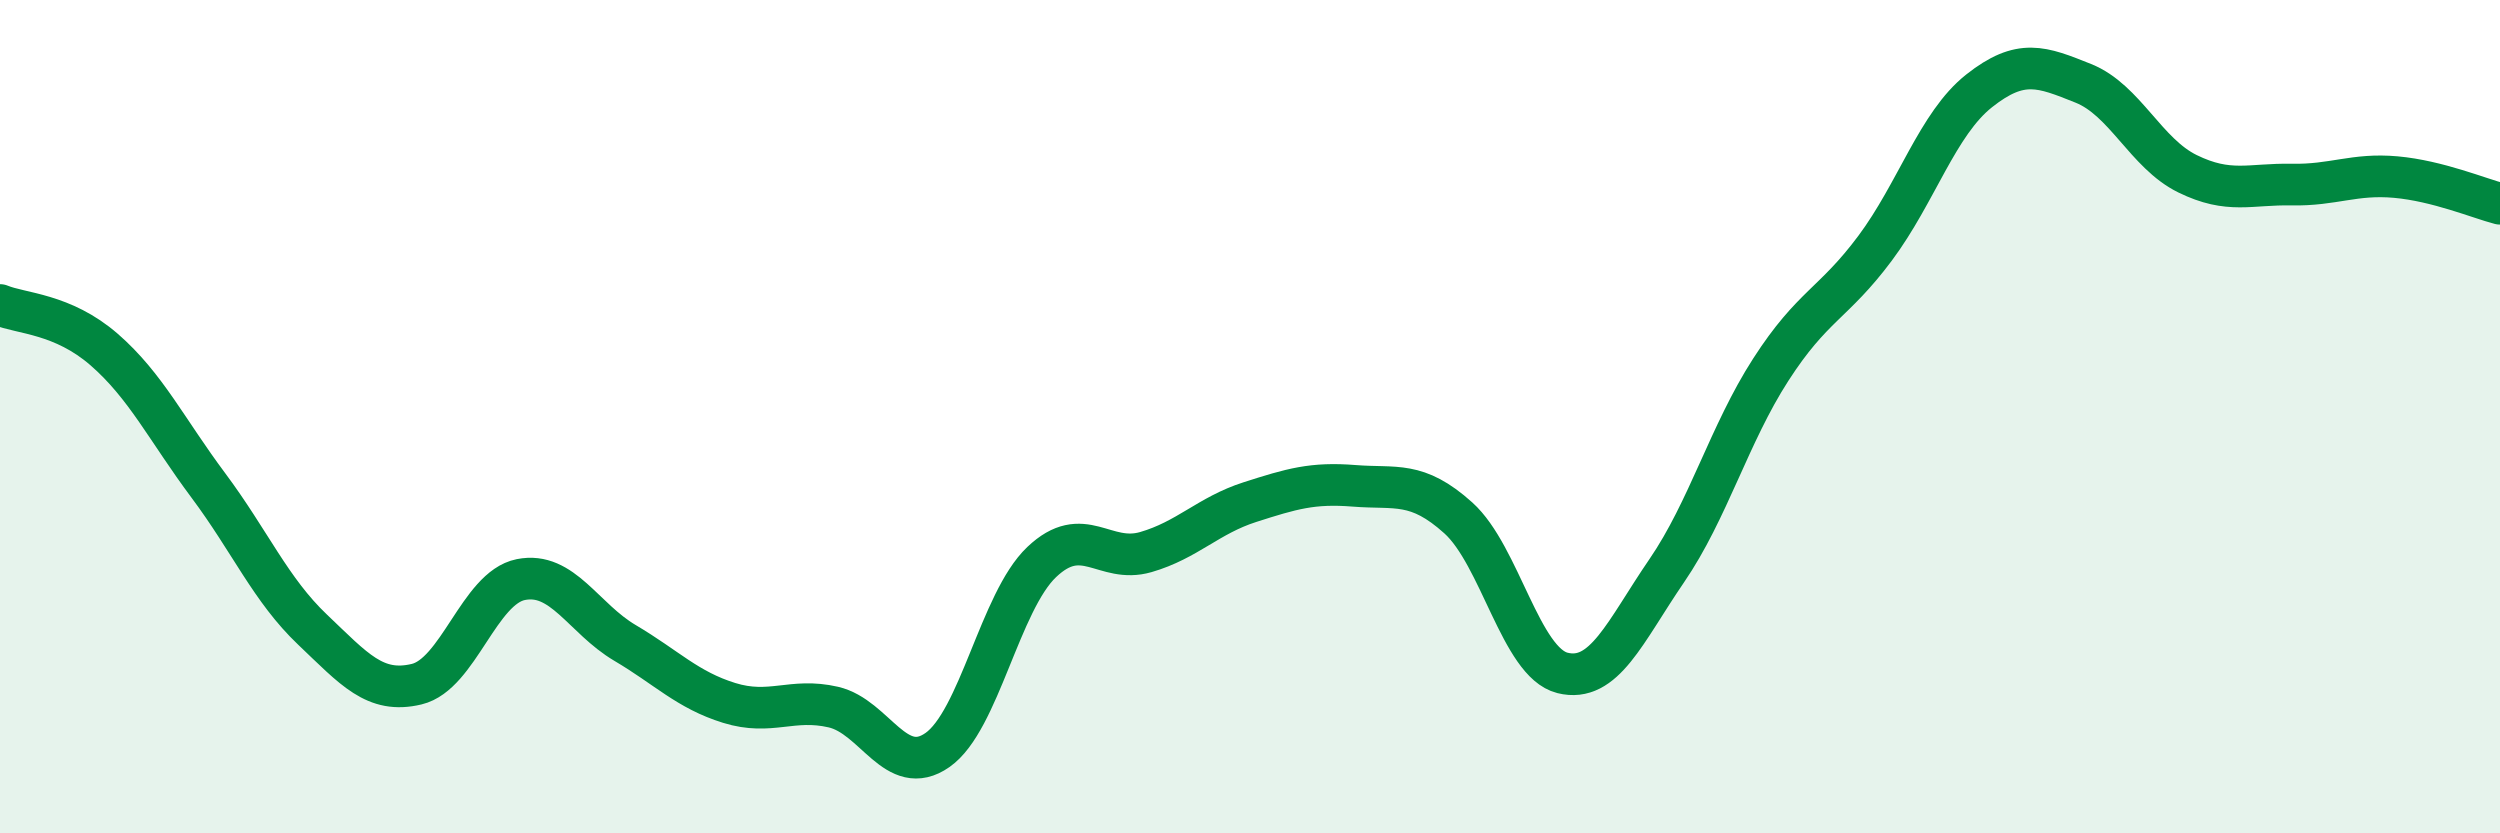
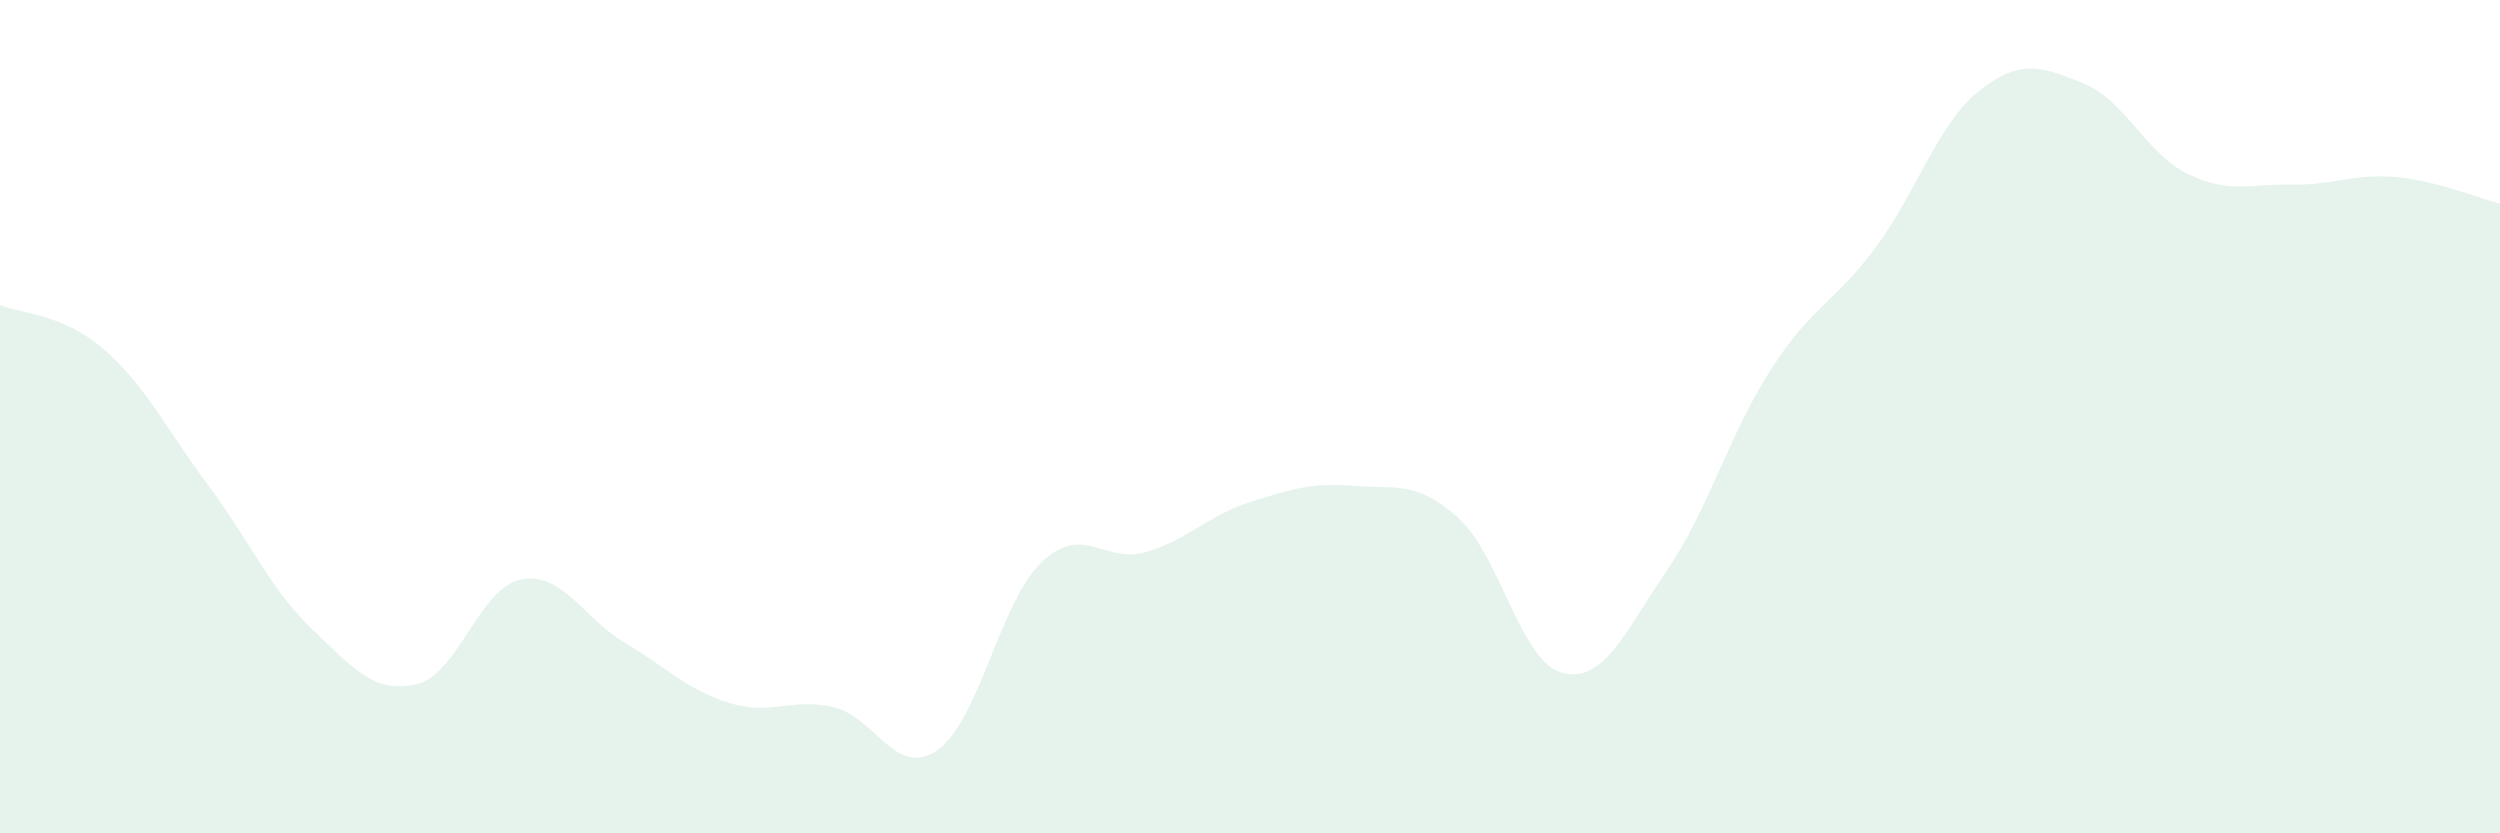
<svg xmlns="http://www.w3.org/2000/svg" width="60" height="20" viewBox="0 0 60 20">
  <path d="M 0,7.32 C 0.5,7.53 1.5,7.52 2.5,8.39 C 3.5,9.26 4,10.31 5,11.65 C 6,12.99 6.5,14.16 7.5,15.11 C 8.5,16.06 9,16.66 10,16.42 C 11,16.18 11.5,14.11 12.5,13.91 C 13.5,13.71 14,14.84 15,15.43 C 16,16.02 16.5,16.56 17.5,16.87 C 18.5,17.18 19,16.74 20,16.97 C 21,17.2 21.5,18.7 22.5,18 C 23.5,17.3 24,14.44 25,13.49 C 26,12.54 26.5,13.54 27.5,13.25 C 28.5,12.96 29,12.37 30,12.05 C 31,11.73 31.5,11.58 32.5,11.66 C 33.5,11.74 34,11.53 35,12.43 C 36,13.33 36.5,15.9 37.5,16.15 C 38.5,16.4 39,15.16 40,13.7 C 41,12.24 41.5,10.42 42.5,8.87 C 43.5,7.32 44,7.3 45,5.96 C 46,4.62 46.5,2.97 47.5,2.18 C 48.5,1.39 49,1.6 50,2 C 51,2.4 51.5,3.68 52.5,4.17 C 53.5,4.66 54,4.41 55,4.43 C 56,4.45 56.5,4.16 57.5,4.25 C 58.5,4.34 59.5,4.76 60,4.89L60 20L0 20Z" fill="#008740" opacity="0.1" stroke-linecap="round" stroke-linejoin="round" />
-   <path d="M 0,7.32 C 0.5,7.53 1.5,7.52 2.5,8.39 C 3.5,9.26 4,10.31 5,11.65 C 6,12.99 6.5,14.16 7.5,15.11 C 8.5,16.06 9,16.66 10,16.42 C 11,16.18 11.5,14.11 12.5,13.91 C 13.5,13.71 14,14.84 15,15.43 C 16,16.02 16.5,16.56 17.5,16.87 C 18.5,17.18 19,16.74 20,16.97 C 21,17.2 21.5,18.7 22.5,18 C 23.5,17.3 24,14.44 25,13.49 C 26,12.54 26.5,13.54 27.5,13.25 C 28.5,12.96 29,12.37 30,12.05 C 31,11.73 31.5,11.58 32.5,11.66 C 33.5,11.74 34,11.53 35,12.43 C 36,13.33 36.5,15.9 37.5,16.15 C 38.5,16.4 39,15.16 40,13.7 C 41,12.24 41.5,10.42 42.5,8.87 C 43.5,7.32 44,7.3 45,5.96 C 46,4.62 46.5,2.97 47.5,2.18 C 48.5,1.39 49,1.6 50,2 C 51,2.4 51.5,3.68 52.5,4.17 C 53.5,4.66 54,4.41 55,4.43 C 56,4.45 56.5,4.16 57.5,4.25 C 58.5,4.34 59.5,4.76 60,4.89" stroke="#008740" stroke-width="1" fill="none" stroke-linecap="round" stroke-linejoin="round" />
</svg>